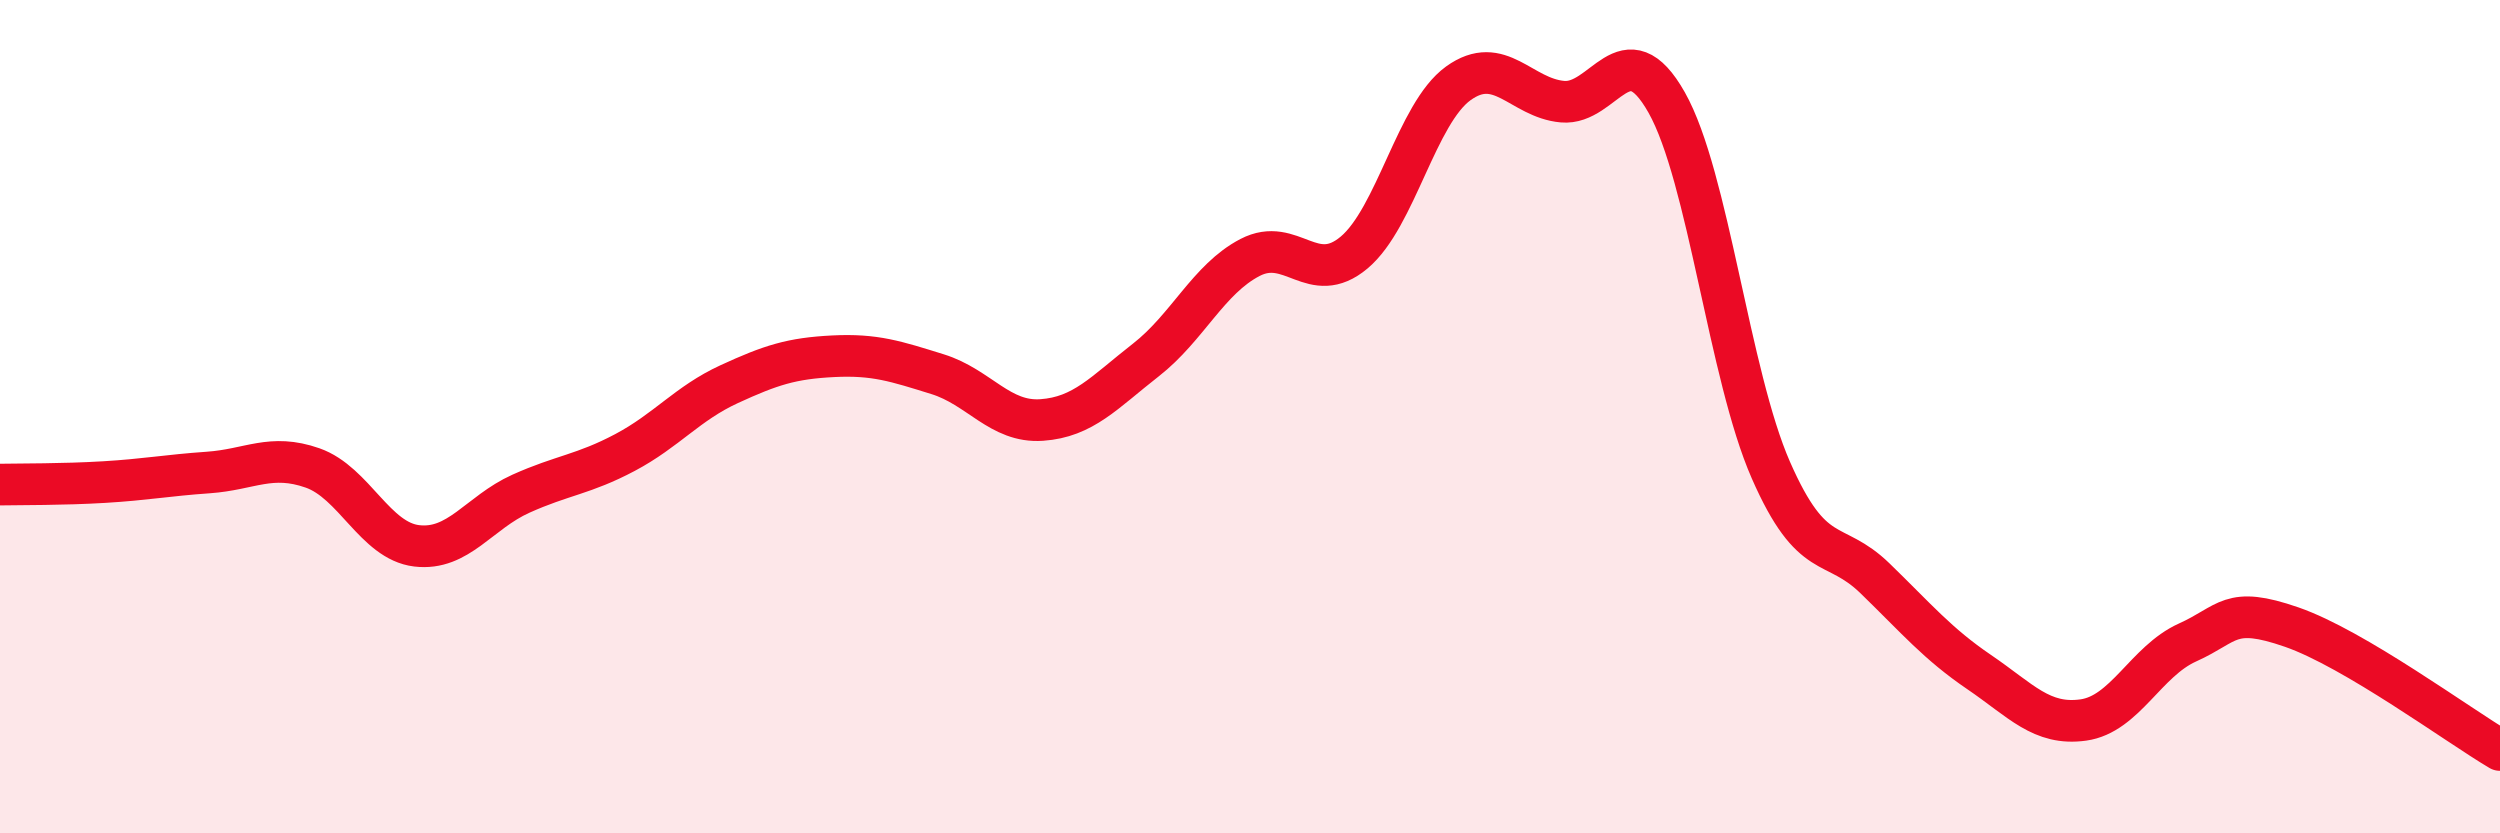
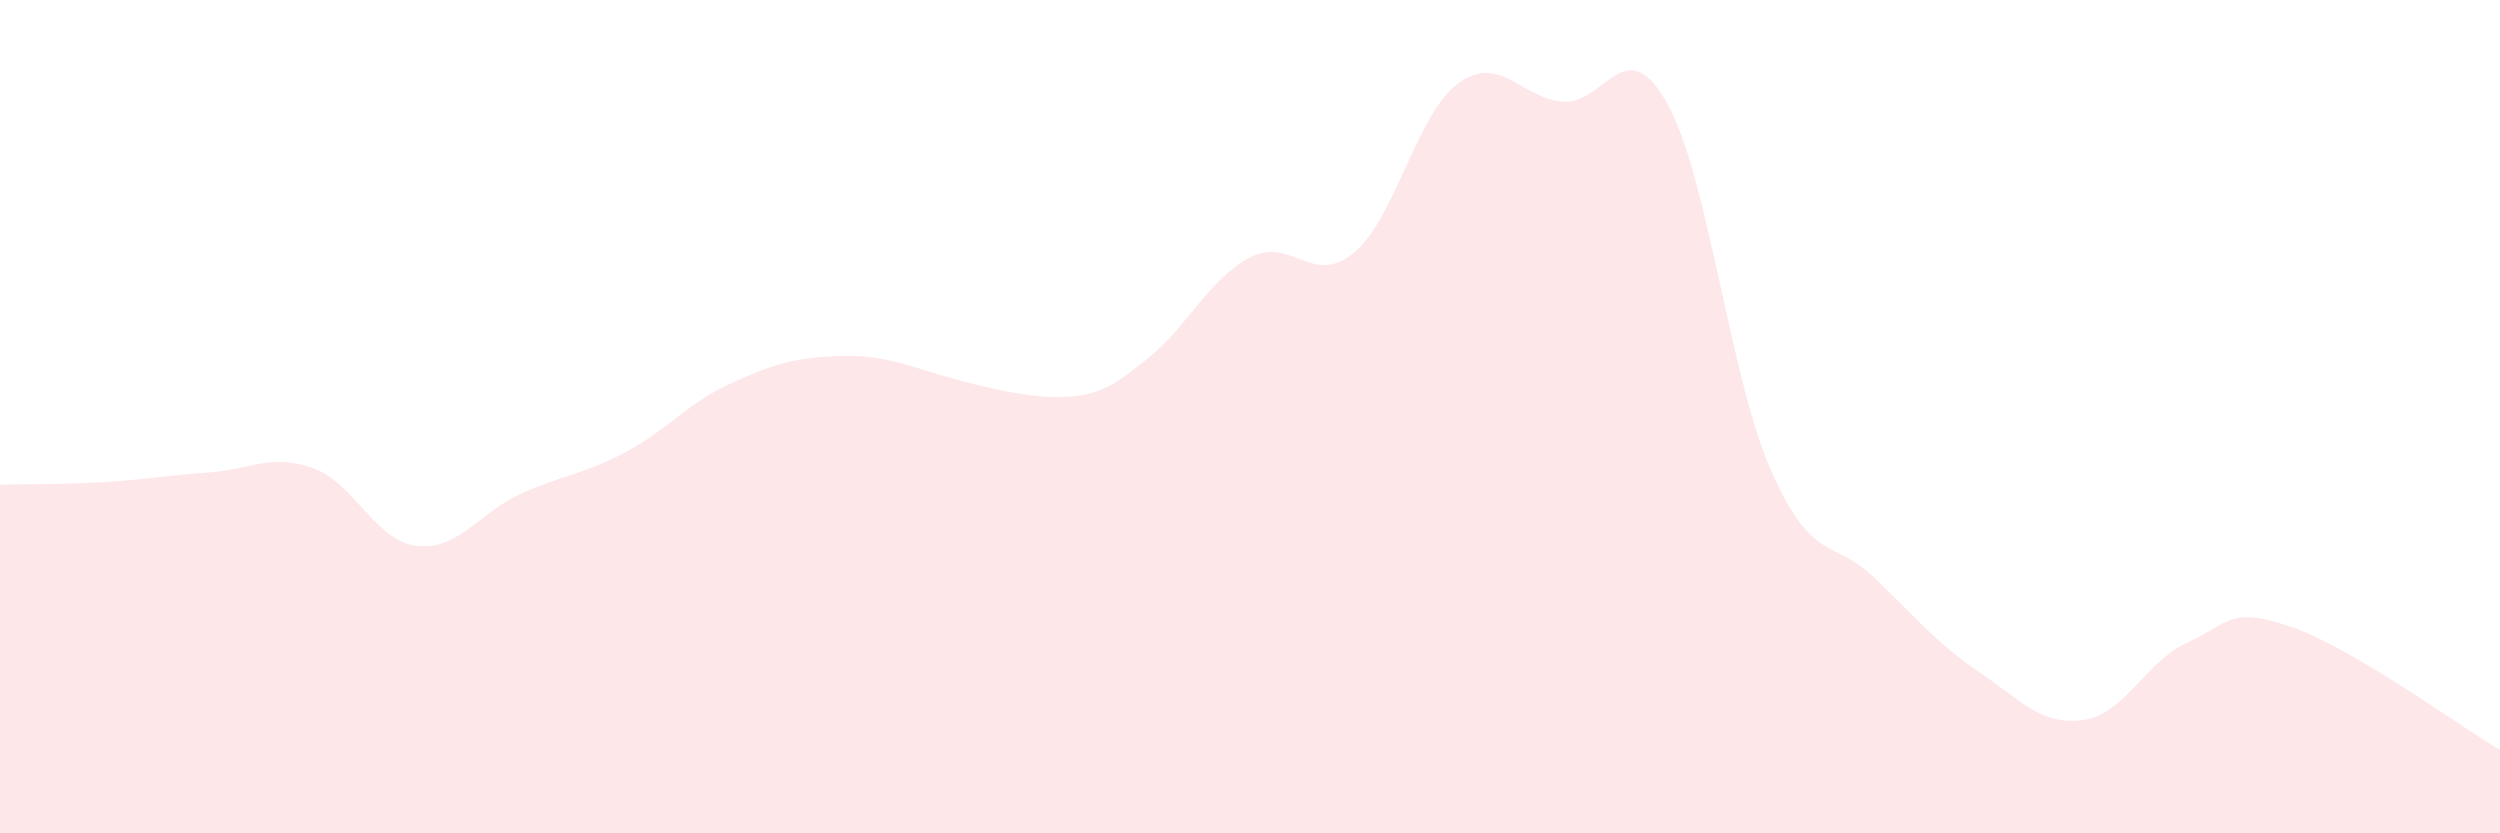
<svg xmlns="http://www.w3.org/2000/svg" width="60" height="20" viewBox="0 0 60 20">
-   <path d="M 0,11.63 C 0.5,11.62 1.5,11.63 2.5,11.57 C 3.5,11.51 4,11.41 5,11.34 C 6,11.27 6.5,10.88 7.5,11.23 C 8.5,11.58 9,12.98 10,13.1 C 11,13.22 11.5,12.3 12.5,11.85 C 13.5,11.4 14,11.39 15,10.86 C 16,10.33 16.5,9.68 17.5,9.22 C 18.5,8.76 19,8.6 20,8.55 C 21,8.5 21.5,8.67 22.5,8.98 C 23.5,9.29 24,10.15 25,10.08 C 26,10.01 26.5,9.42 27.5,8.64 C 28.5,7.86 29,6.7 30,6.18 C 31,5.66 31.5,6.9 32.5,6.06 C 33.5,5.22 34,2.72 35,2 C 36,1.28 36.5,2.35 37.5,2.44 C 38.5,2.53 39,0.69 40,2.46 C 41,4.23 41.5,9 42.5,11.28 C 43.5,13.56 44,12.91 45,13.88 C 46,14.85 46.5,15.45 47.5,16.13 C 48.5,16.81 49,17.42 50,17.28 C 51,17.14 51.5,15.87 52.5,15.42 C 53.5,14.97 53.5,14.53 55,15.05 C 56.5,15.57 59,17.41 60,18L60 20L0 20Z" fill="#EB0A25" opacity="0.1" stroke-linecap="round" stroke-linejoin="round" />
-   <path d="M 0,11.63 C 0.5,11.62 1.5,11.63 2.5,11.57 C 3.5,11.51 4,11.41 5,11.34 C 6,11.27 6.5,10.88 7.5,11.23 C 8.5,11.58 9,12.98 10,13.1 C 11,13.22 11.5,12.3 12.5,11.85 C 13.5,11.4 14,11.39 15,10.86 C 16,10.33 16.5,9.68 17.5,9.22 C 18.5,8.76 19,8.6 20,8.55 C 21,8.5 21.5,8.67 22.5,8.98 C 23.5,9.29 24,10.15 25,10.08 C 26,10.01 26.5,9.42 27.5,8.64 C 28.5,7.86 29,6.7 30,6.18 C 31,5.66 31.5,6.9 32.5,6.06 C 33.5,5.22 34,2.72 35,2 C 36,1.28 36.5,2.35 37.5,2.44 C 38.5,2.53 39,0.69 40,2.46 C 41,4.23 41.5,9 42.5,11.28 C 43.5,13.56 44,12.91 45,13.88 C 46,14.85 46.5,15.45 47.5,16.13 C 48.5,16.81 49,17.42 50,17.28 C 51,17.14 51.5,15.87 52.5,15.42 C 53.5,14.97 53.5,14.53 55,15.05 C 56.5,15.57 59,17.41 60,18" stroke="#EB0A25" stroke-width="1" fill="none" stroke-linecap="round" stroke-linejoin="round" />
+   <path d="M 0,11.63 C 0.5,11.62 1.5,11.63 2.5,11.57 C 3.5,11.51 4,11.41 5,11.34 C 6,11.27 6.5,10.88 7.5,11.23 C 8.5,11.58 9,12.98 10,13.1 C 11,13.22 11.5,12.3 12.5,11.85 C 13.5,11.4 14,11.39 15,10.86 C 16,10.33 16.5,9.68 17.5,9.22 C 18.5,8.76 19,8.6 20,8.55 C 21,8.5 21.5,8.67 22.5,8.98 C 26,10.01 26.5,9.42 27.5,8.64 C 28.5,7.86 29,6.7 30,6.18 C 31,5.66 31.5,6.9 32.5,6.06 C 33.5,5.22 34,2.72 35,2 C 36,1.28 36.5,2.35 37.5,2.44 C 38.5,2.53 39,0.69 40,2.46 C 41,4.23 41.5,9 42.5,11.28 C 43.5,13.56 44,12.91 45,13.88 C 46,14.85 46.5,15.45 47.5,16.13 C 48.5,16.81 49,17.42 50,17.28 C 51,17.14 51.5,15.87 52.5,15.42 C 53.5,14.97 53.5,14.53 55,15.05 C 56.5,15.57 59,17.41 60,18L60 20L0 20Z" fill="#EB0A25" opacity="0.1" stroke-linecap="round" stroke-linejoin="round" />
</svg>